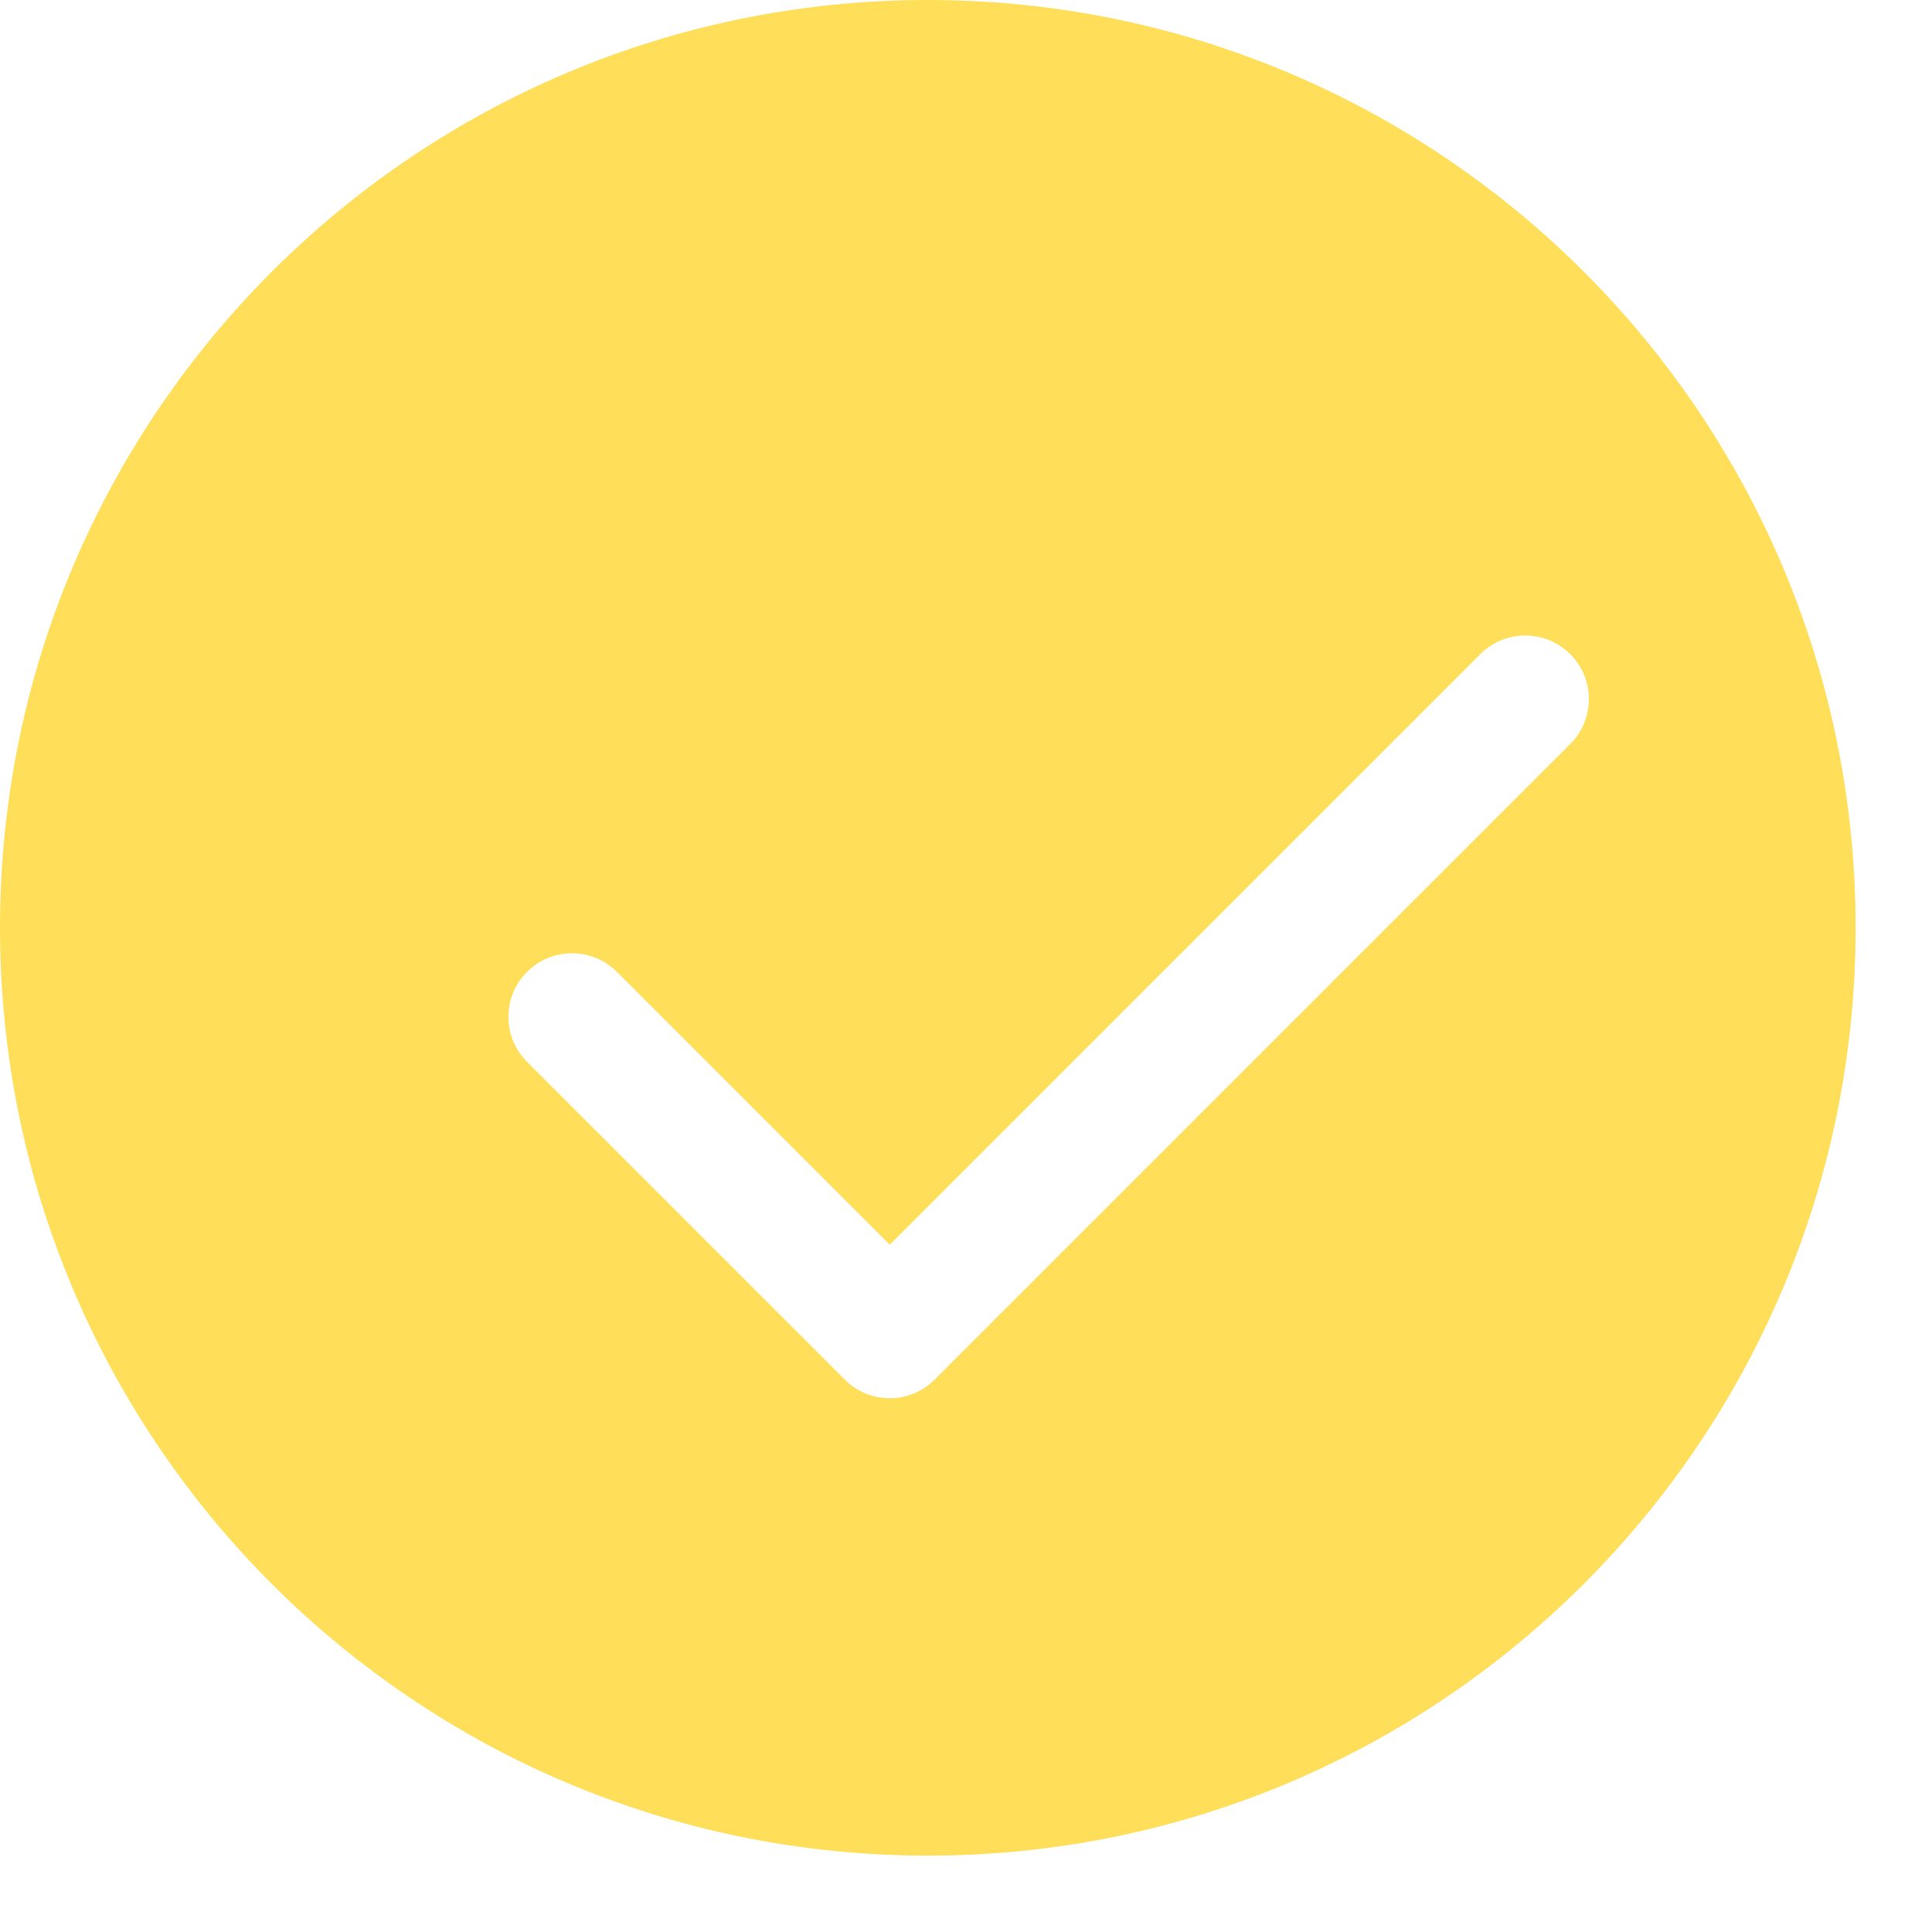
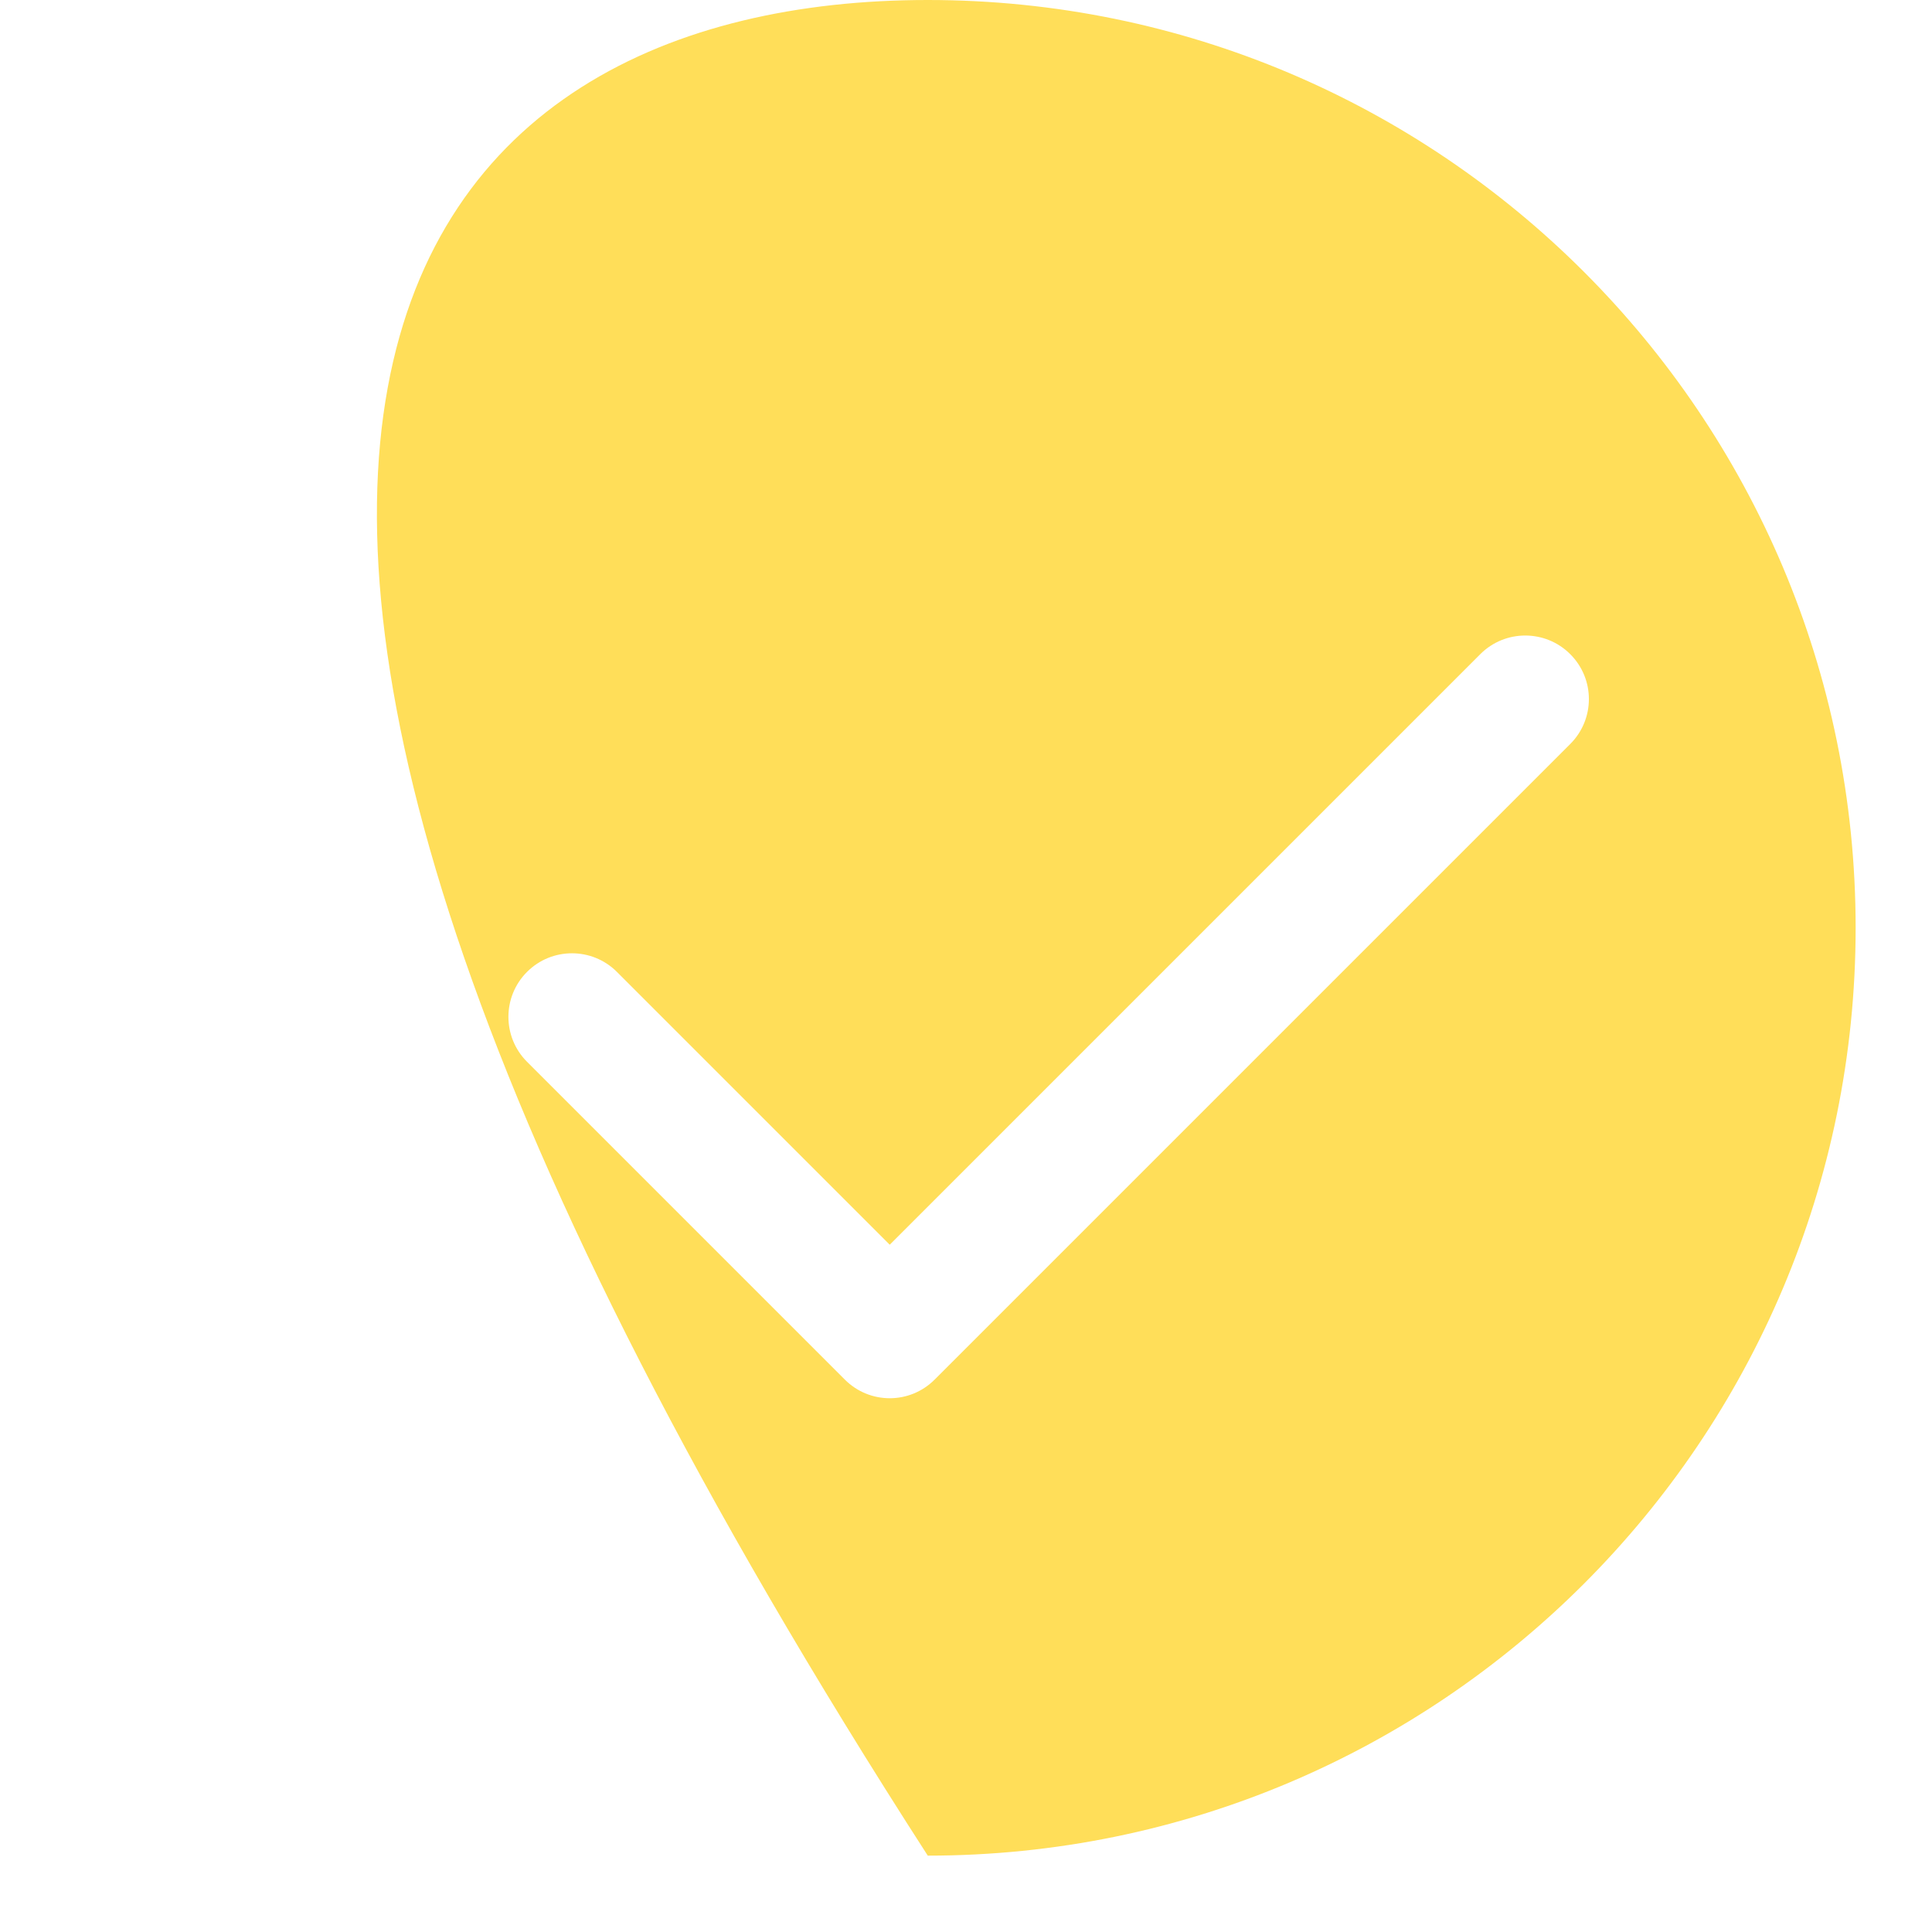
<svg xmlns="http://www.w3.org/2000/svg" width="19" height="19" viewBox="0 0 19 19" fill="none">
-   <path d="M9.124 0C14.163 0 18.249 4.085 18.249 9.124C18.249 14.163 14.163 18.249 9.124 18.249C4.085 18.249 0 14.163 0 9.124C0 4.085 4.085 0 9.124 0ZM15.442 6.433C15.198 6.189 14.802 6.189 14.558 6.433L8.75 12.241L6.067 9.558C5.823 9.314 5.427 9.314 5.183 9.558C4.939 9.802 4.939 10.198 5.183 10.442L8.308 13.567C8.552 13.812 8.948 13.812 9.192 13.567L15.442 7.317C15.687 7.073 15.687 6.677 15.442 6.433Z" fill="#FFDE59" />
+   <path d="M9.124 0C14.163 0 18.249 4.085 18.249 9.124C18.249 14.163 14.163 18.249 9.124 18.249C0 4.085 4.085 0 9.124 0ZM15.442 6.433C15.198 6.189 14.802 6.189 14.558 6.433L8.75 12.241L6.067 9.558C5.823 9.314 5.427 9.314 5.183 9.558C4.939 9.802 4.939 10.198 5.183 10.442L8.308 13.567C8.552 13.812 8.948 13.812 9.192 13.567L15.442 7.317C15.687 7.073 15.687 6.677 15.442 6.433Z" fill="#FFDE59" />
</svg>